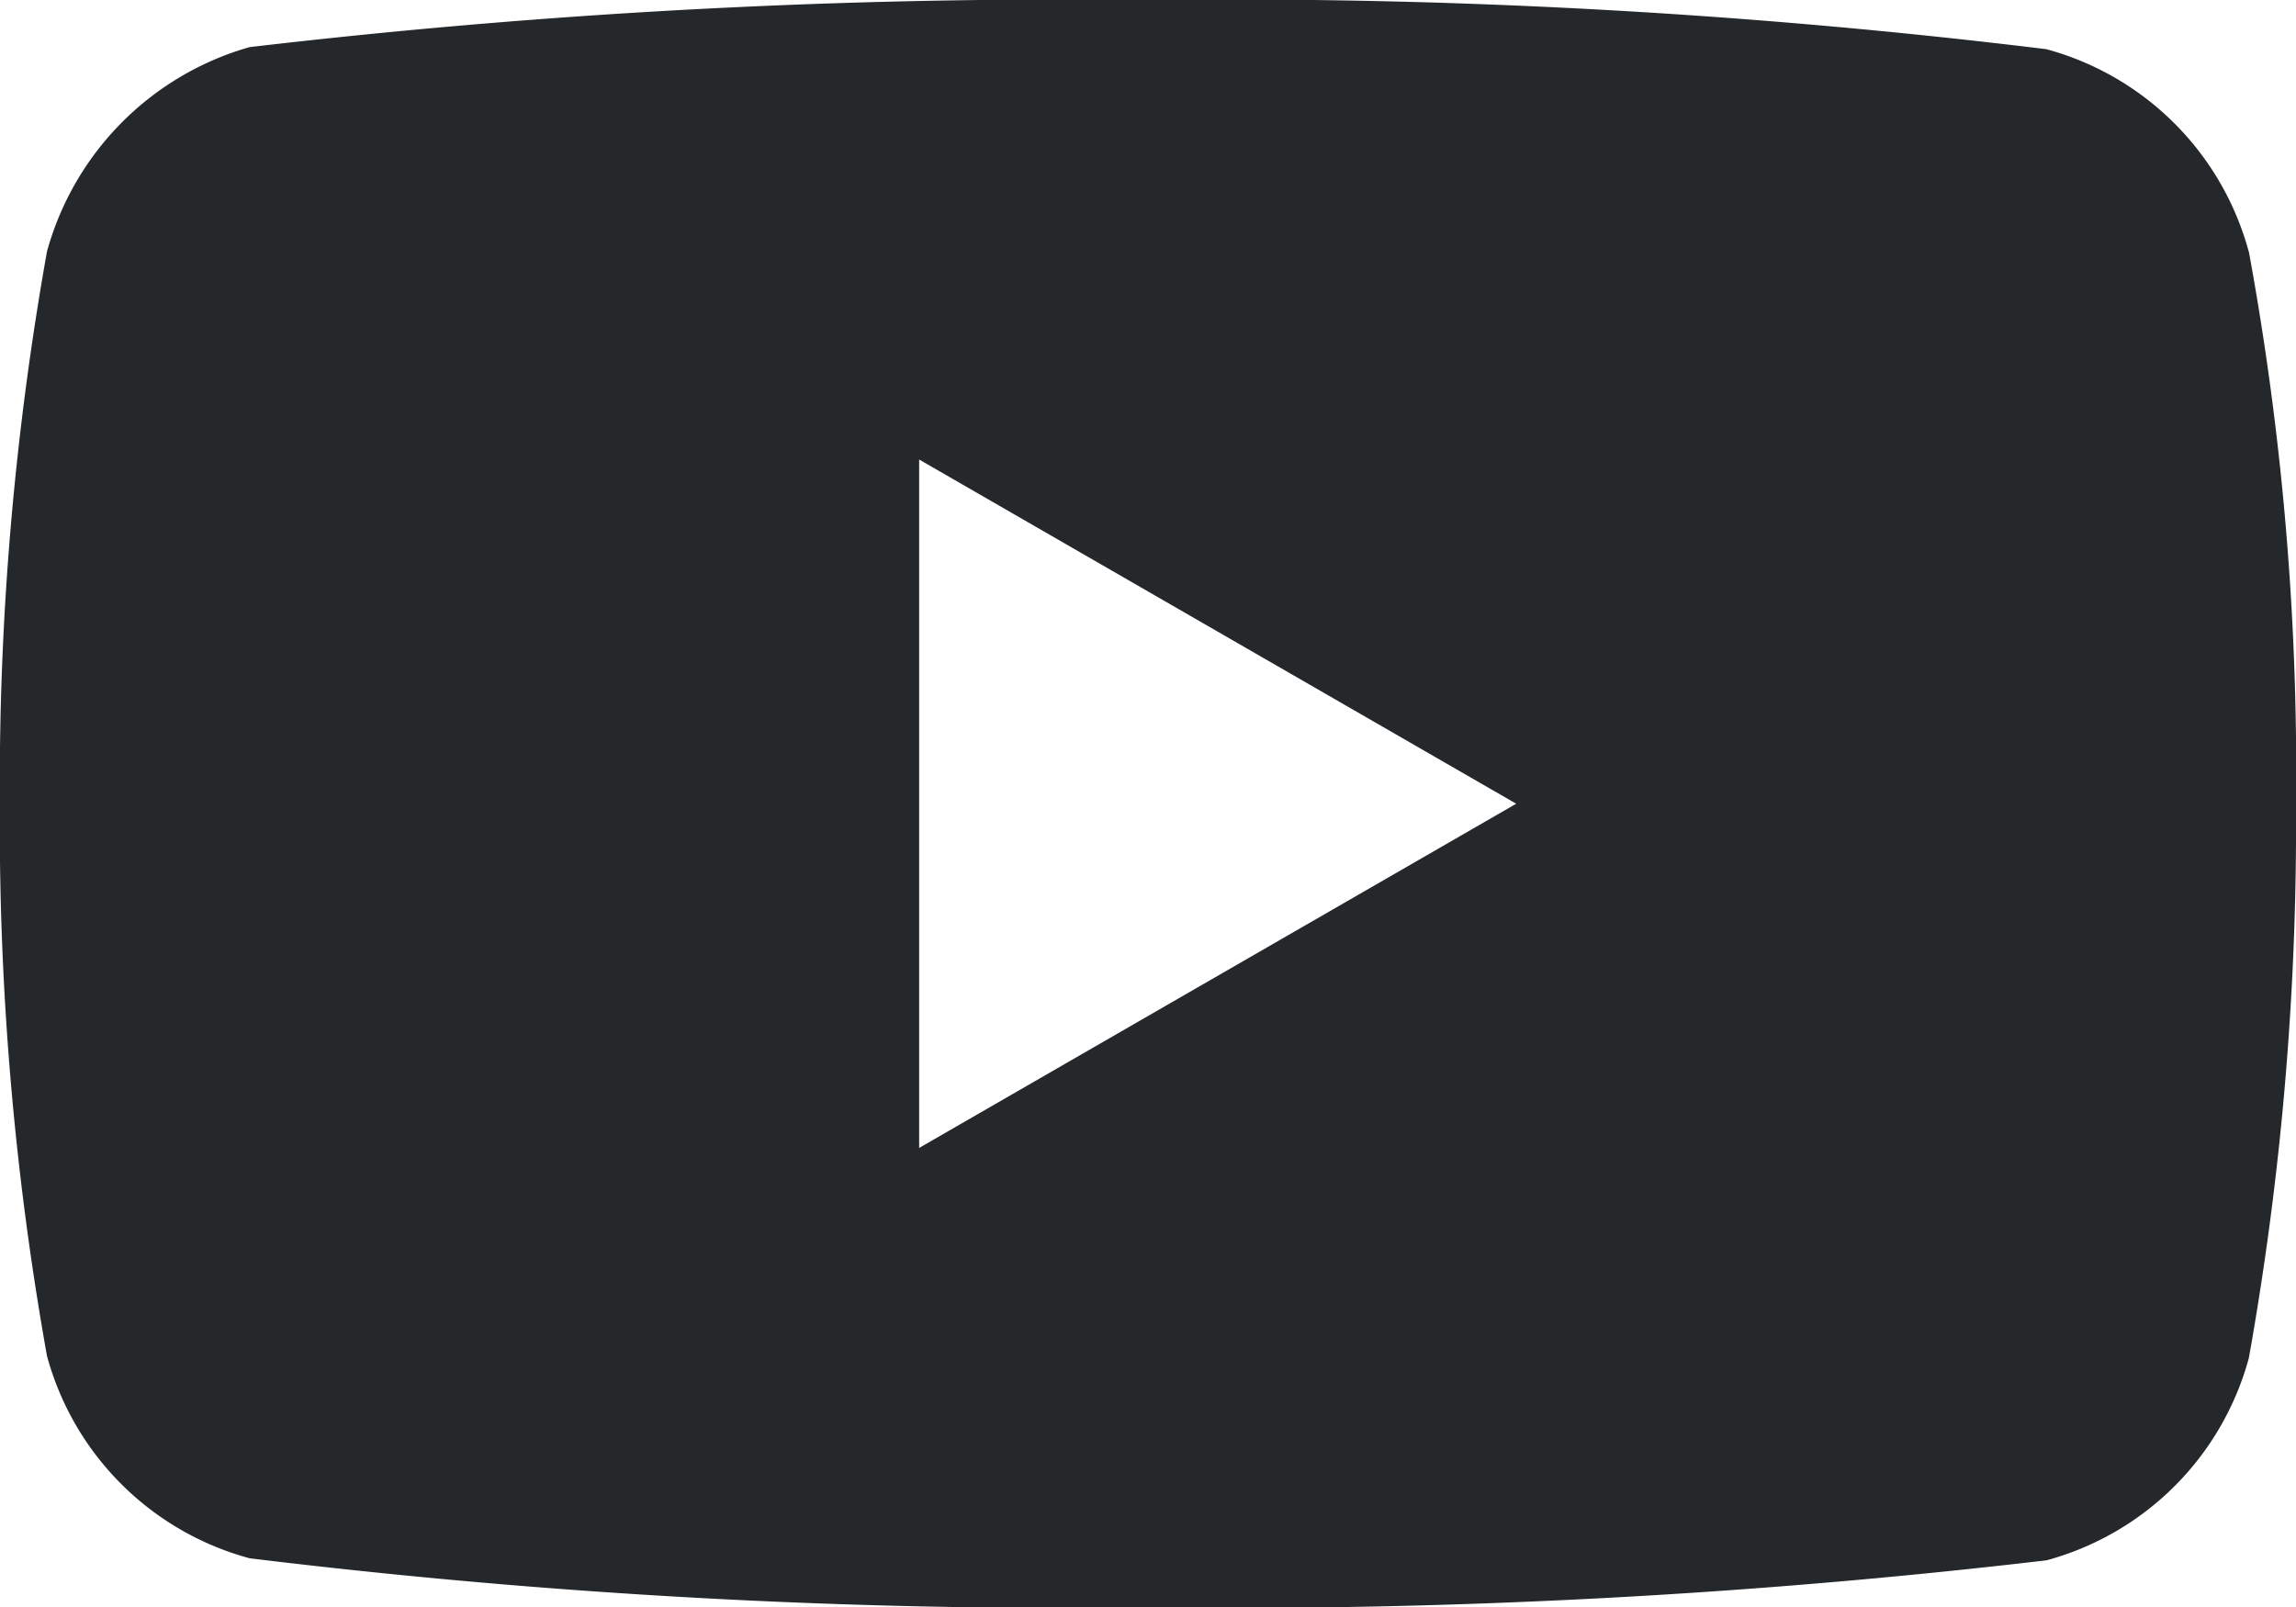
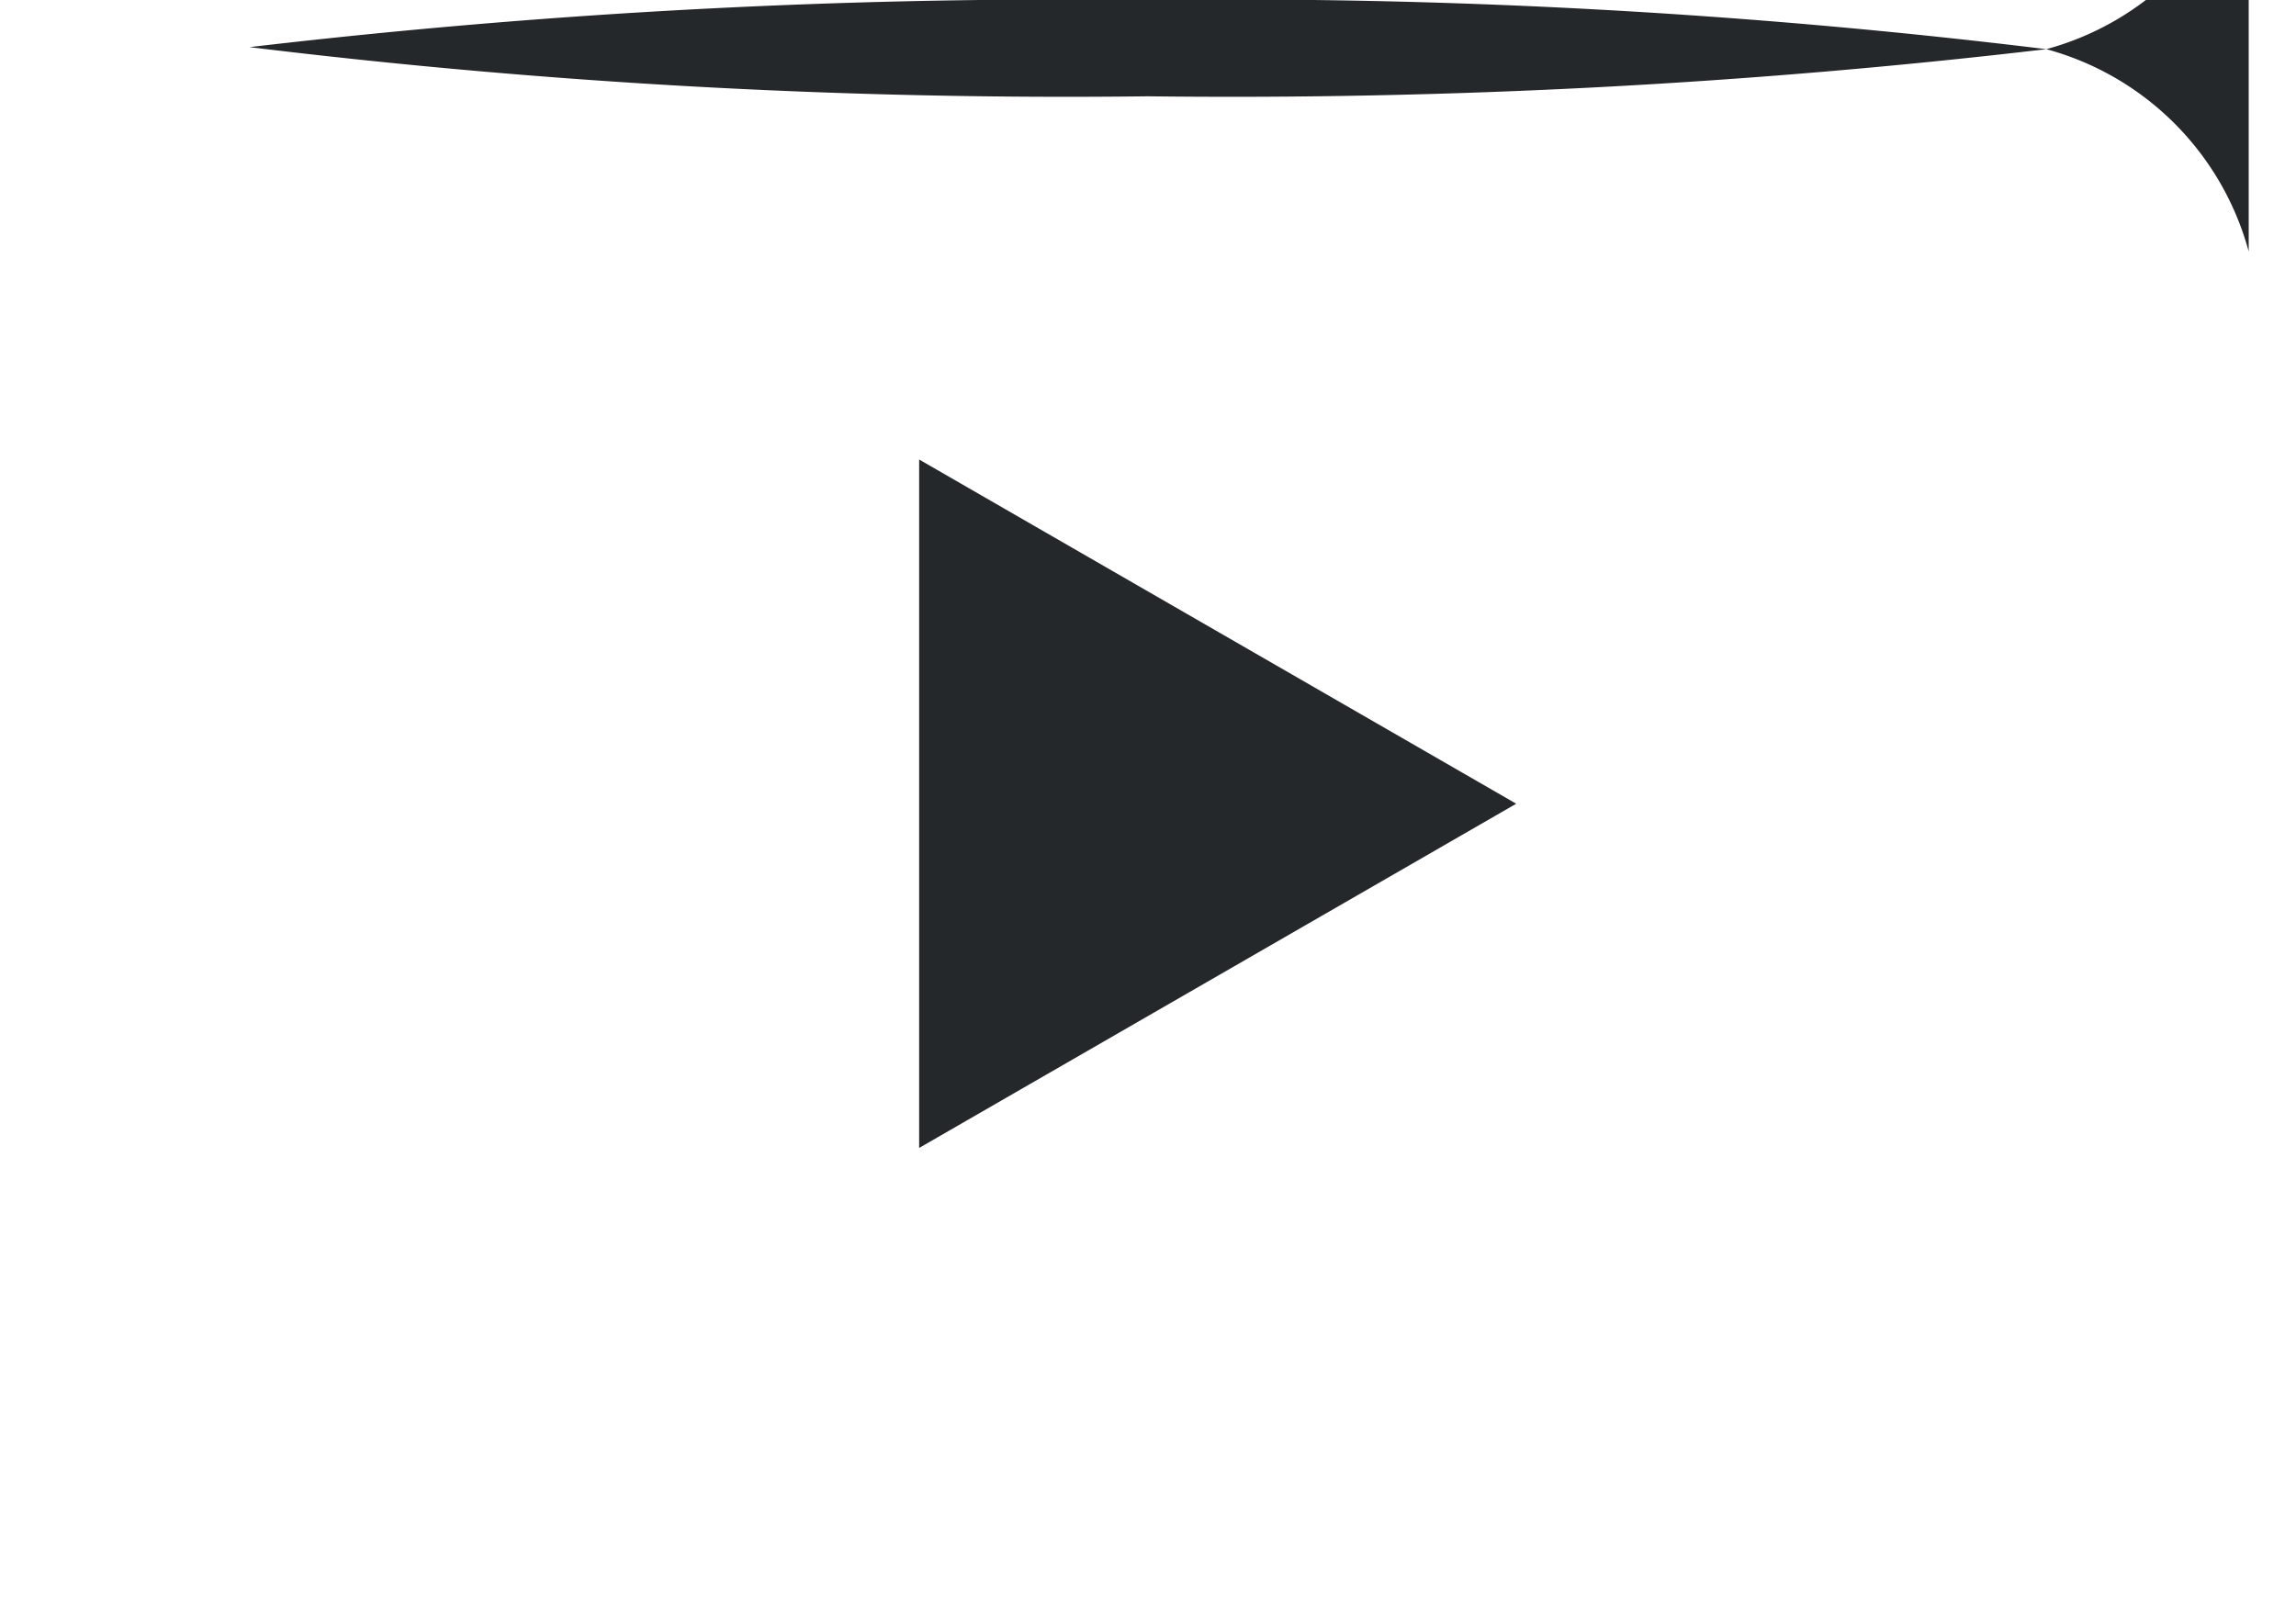
<svg xmlns="http://www.w3.org/2000/svg" width="14.613" height="10.232" viewBox="0 0 14.613 10.232">
  <defs>
    <style>.a{fill:#25282b;}</style>
  </defs>
-   <path class="a" d="M14.313-4.481a1.831,1.831,0,0,0-1.288-1.288,42.776,42.776,0,0,0-5.718-.313,44.442,44.442,0,0,0-5.718.3A1.868,1.868,0,0,0,.3-4.481,19.291,19.291,0,0,0,0-.966,19.22,19.22,0,0,0,.3,2.549,1.831,1.831,0,0,0,1.59,3.837a42.853,42.853,0,0,0,5.718.313,44.442,44.442,0,0,0,5.718-.3,1.831,1.831,0,0,0,1.288-1.288,19.3,19.3,0,0,0,.3-3.515,18.312,18.312,0,0,0-.3-3.527ZM5.851,1.225V-3.157l3.8,2.191Zm0,0" transform="translate(-0.001 6.082)" />
+   <path class="a" d="M14.313-4.481a1.831,1.831,0,0,0-1.288-1.288,42.776,42.776,0,0,0-5.718-.313,44.442,44.442,0,0,0-5.718.3a42.853,42.853,0,0,0,5.718.313,44.442,44.442,0,0,0,5.718-.3,1.831,1.831,0,0,0,1.288-1.288,19.3,19.3,0,0,0,.3-3.515,18.312,18.312,0,0,0-.3-3.527ZM5.851,1.225V-3.157l3.8,2.191Zm0,0" transform="translate(-0.001 6.082)" />
</svg>